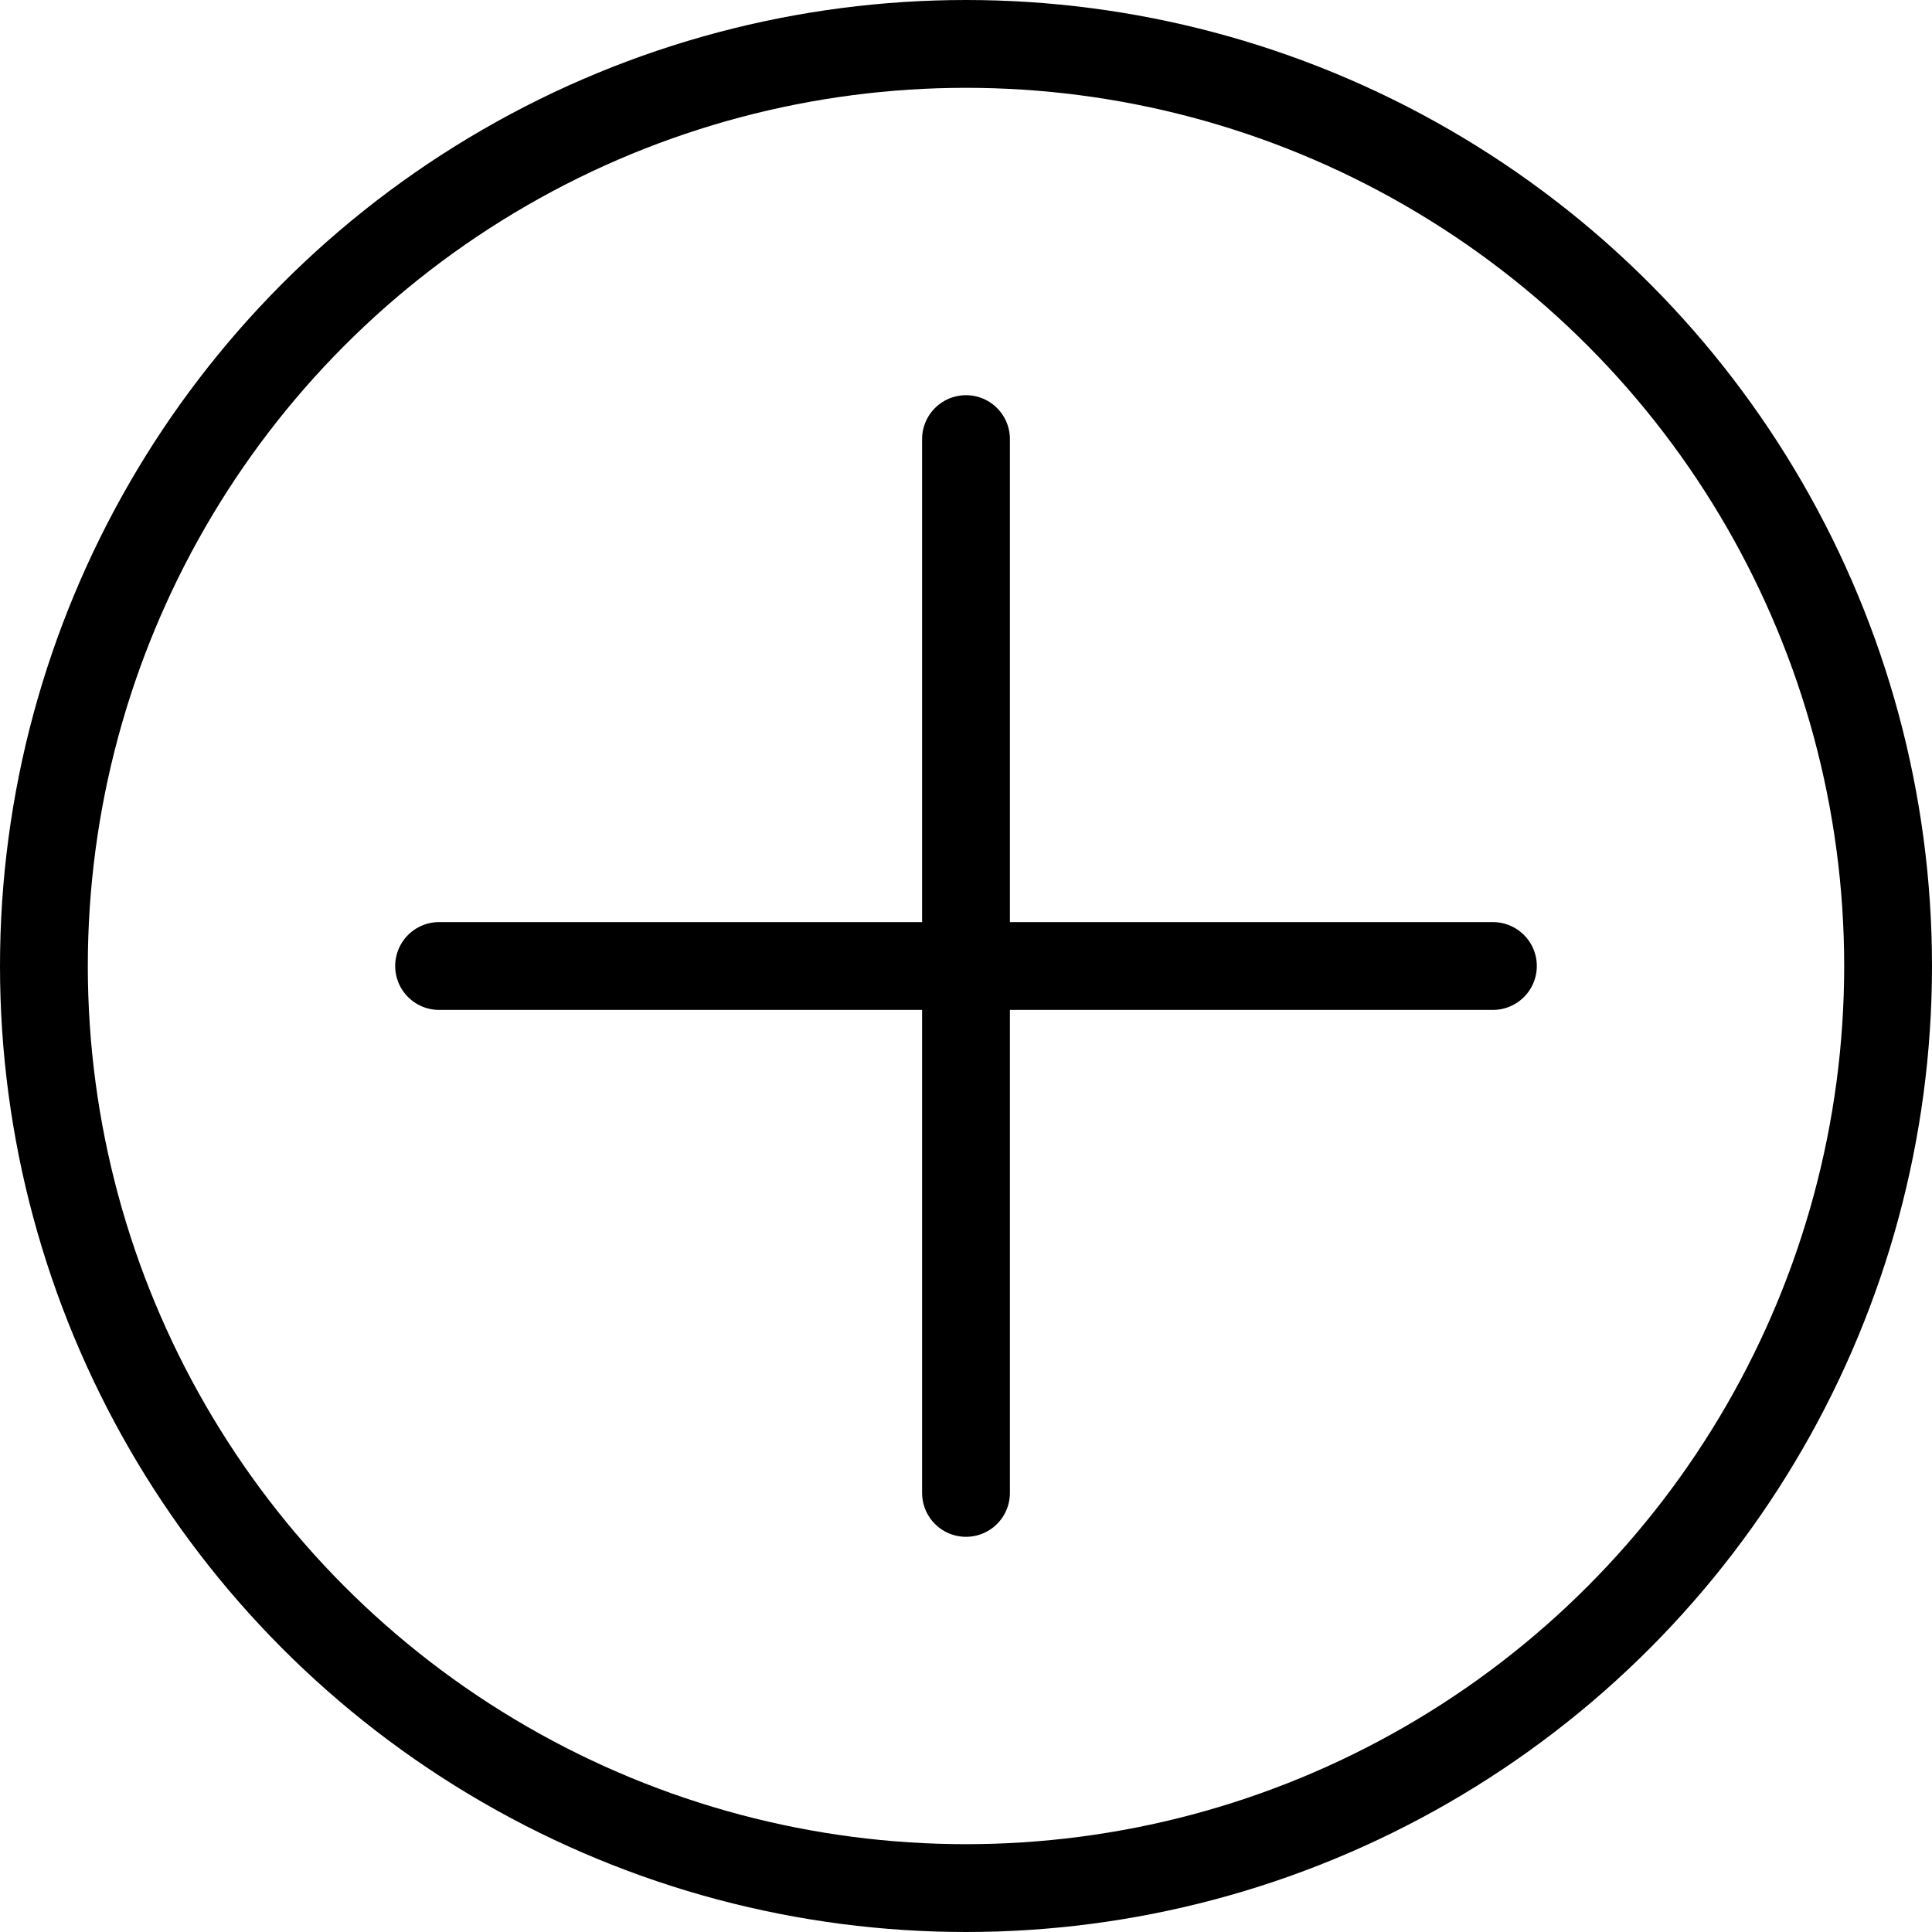
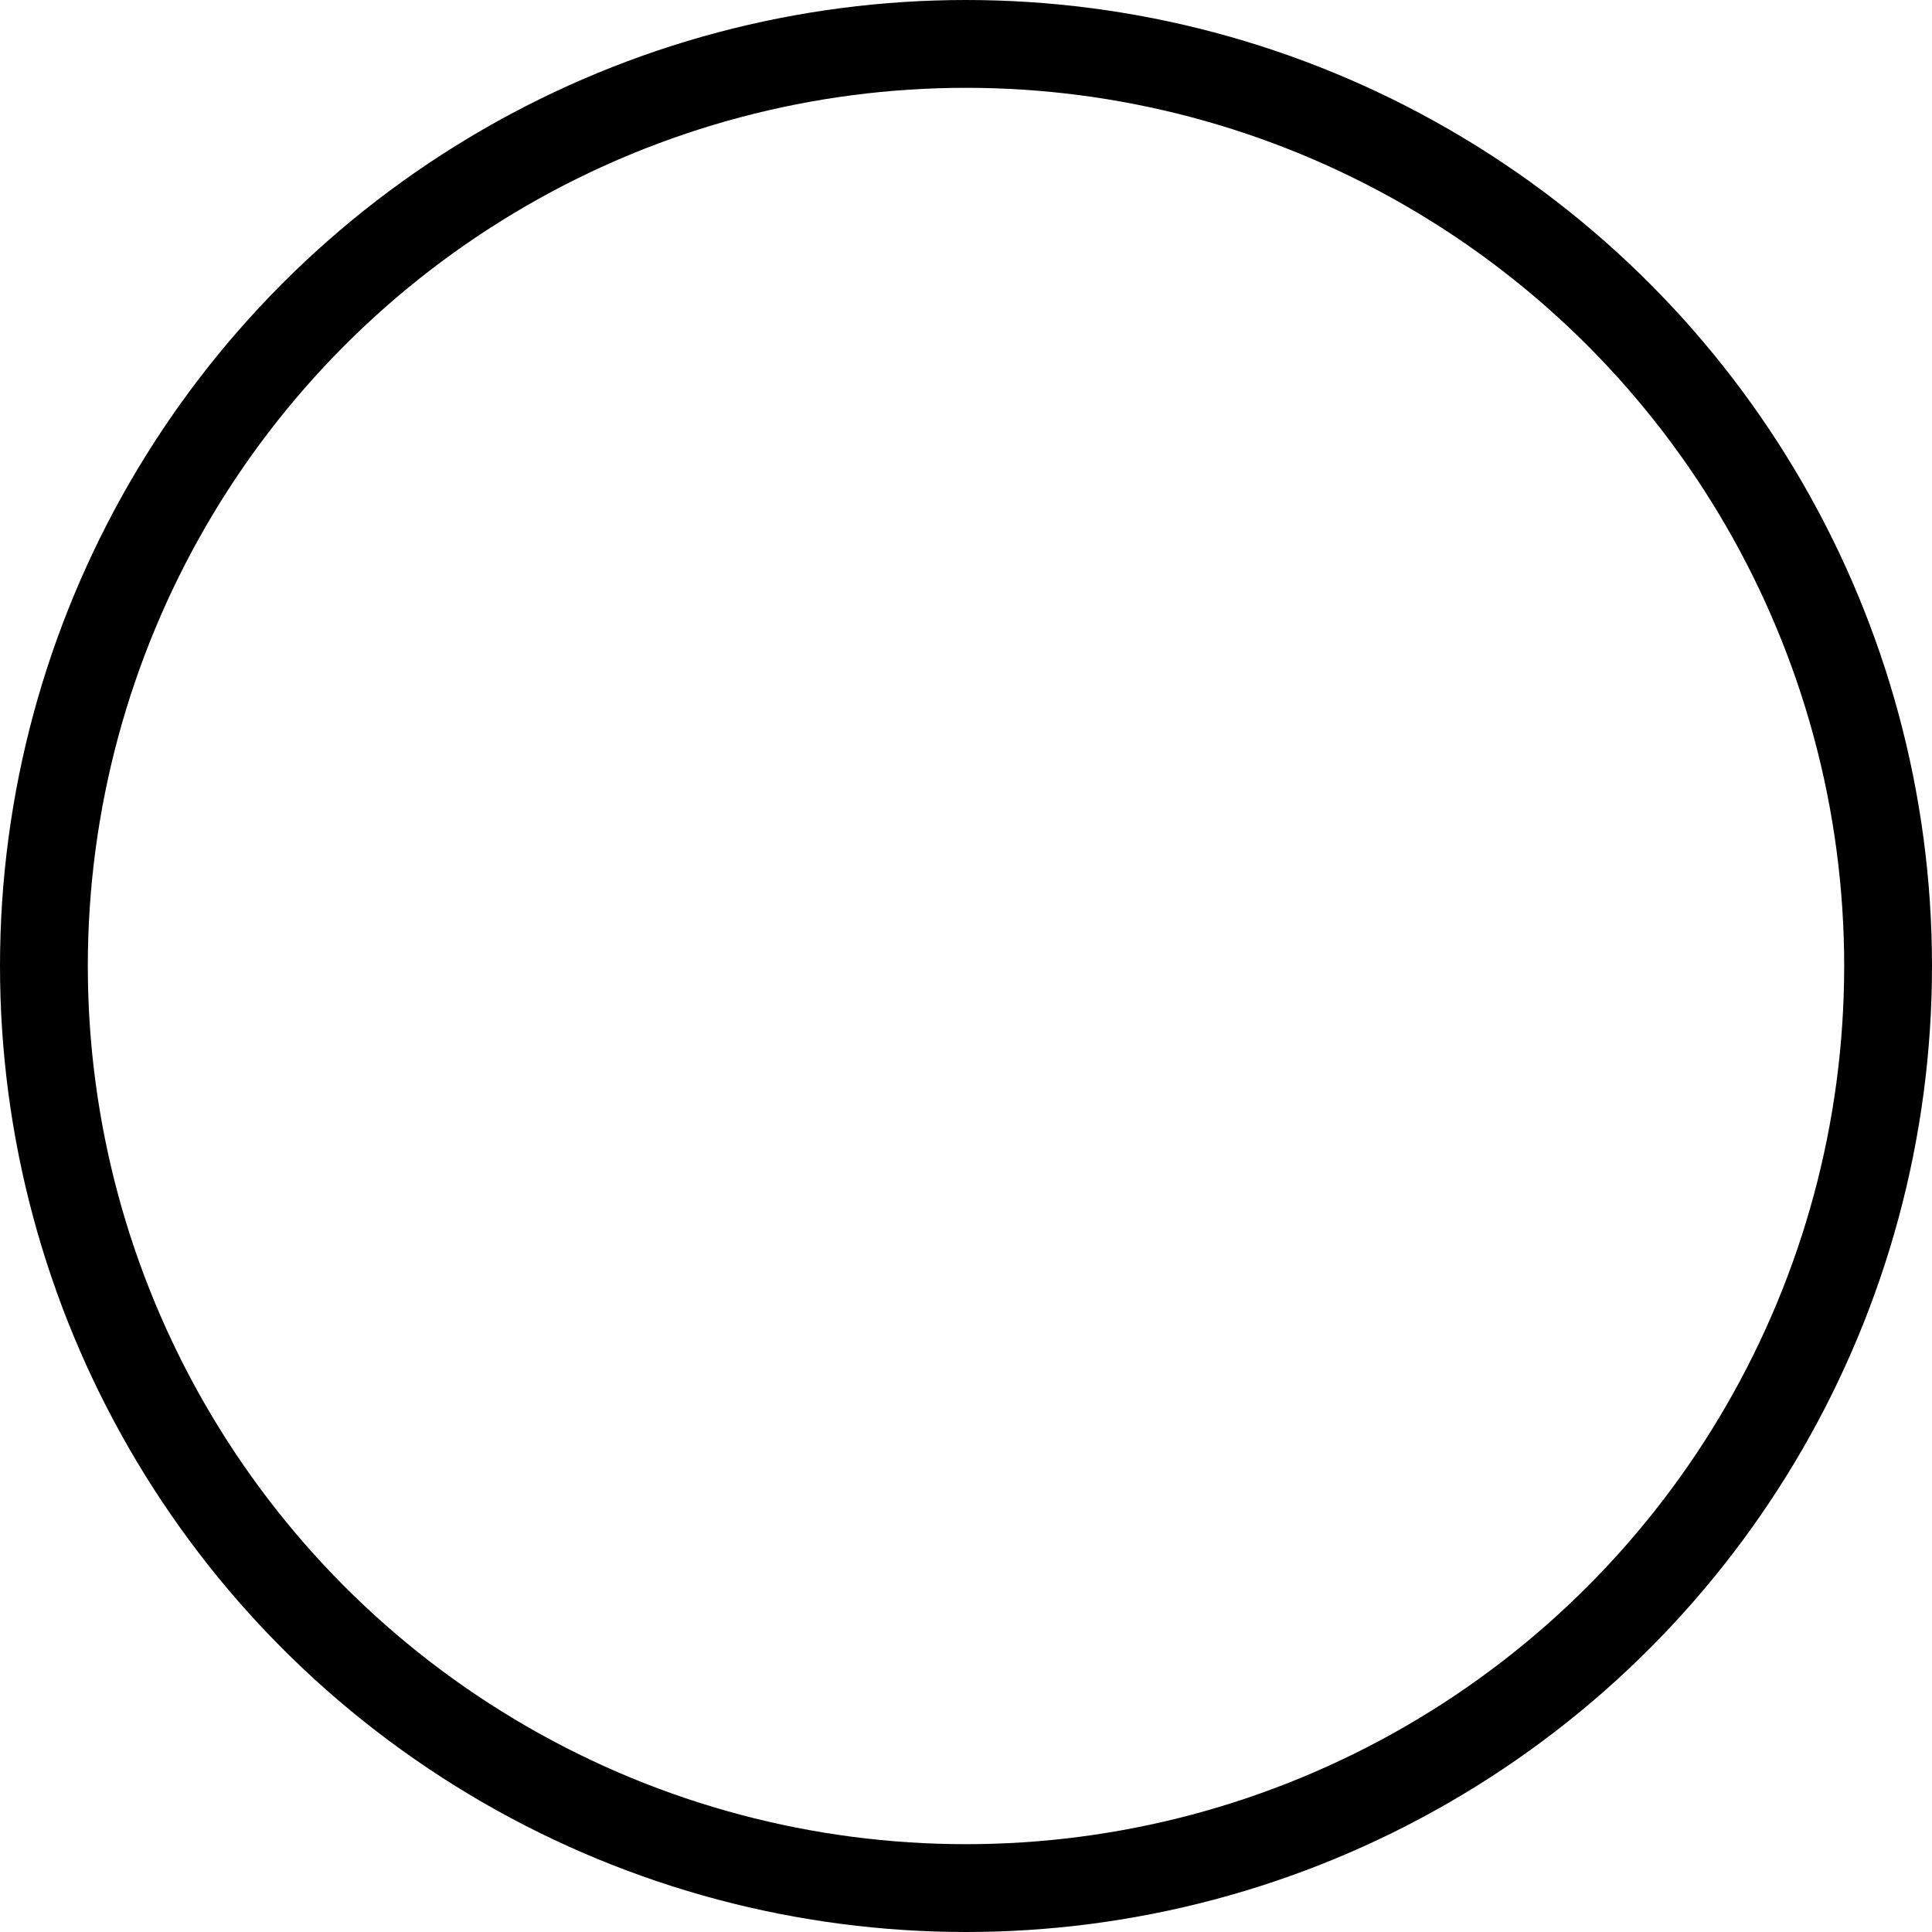
<svg xmlns="http://www.w3.org/2000/svg" width="44" height="44" viewBox="0 0 44 44" fill="none">
-   <path d="M22 10V34" stroke="black" stroke-width="2" stroke-linecap="round" stroke-linejoin="round" />
-   <path d="M34 22H10" stroke="black" stroke-width="2" stroke-linecap="round" stroke-linejoin="round" />
  <circle cx="22" cy="22" r="21" stroke="black" stroke-width="2" />
</svg>